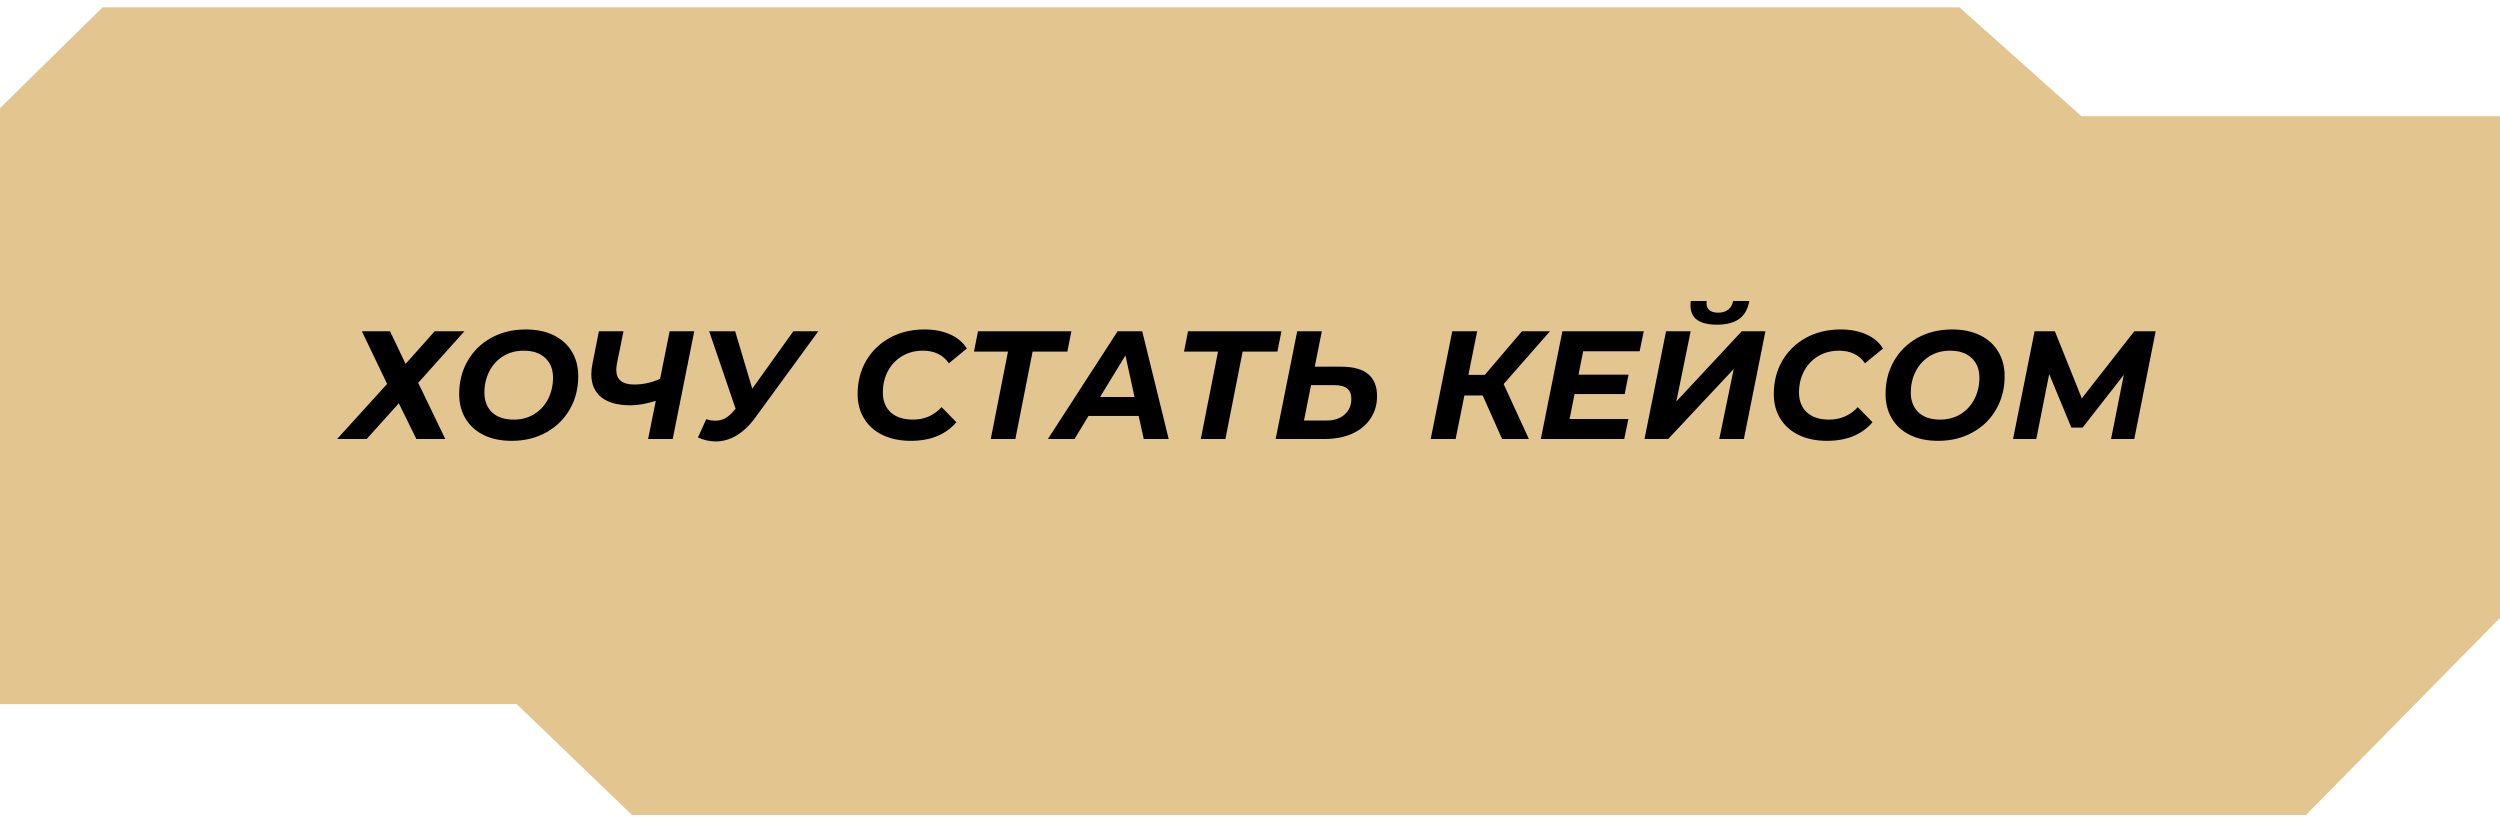
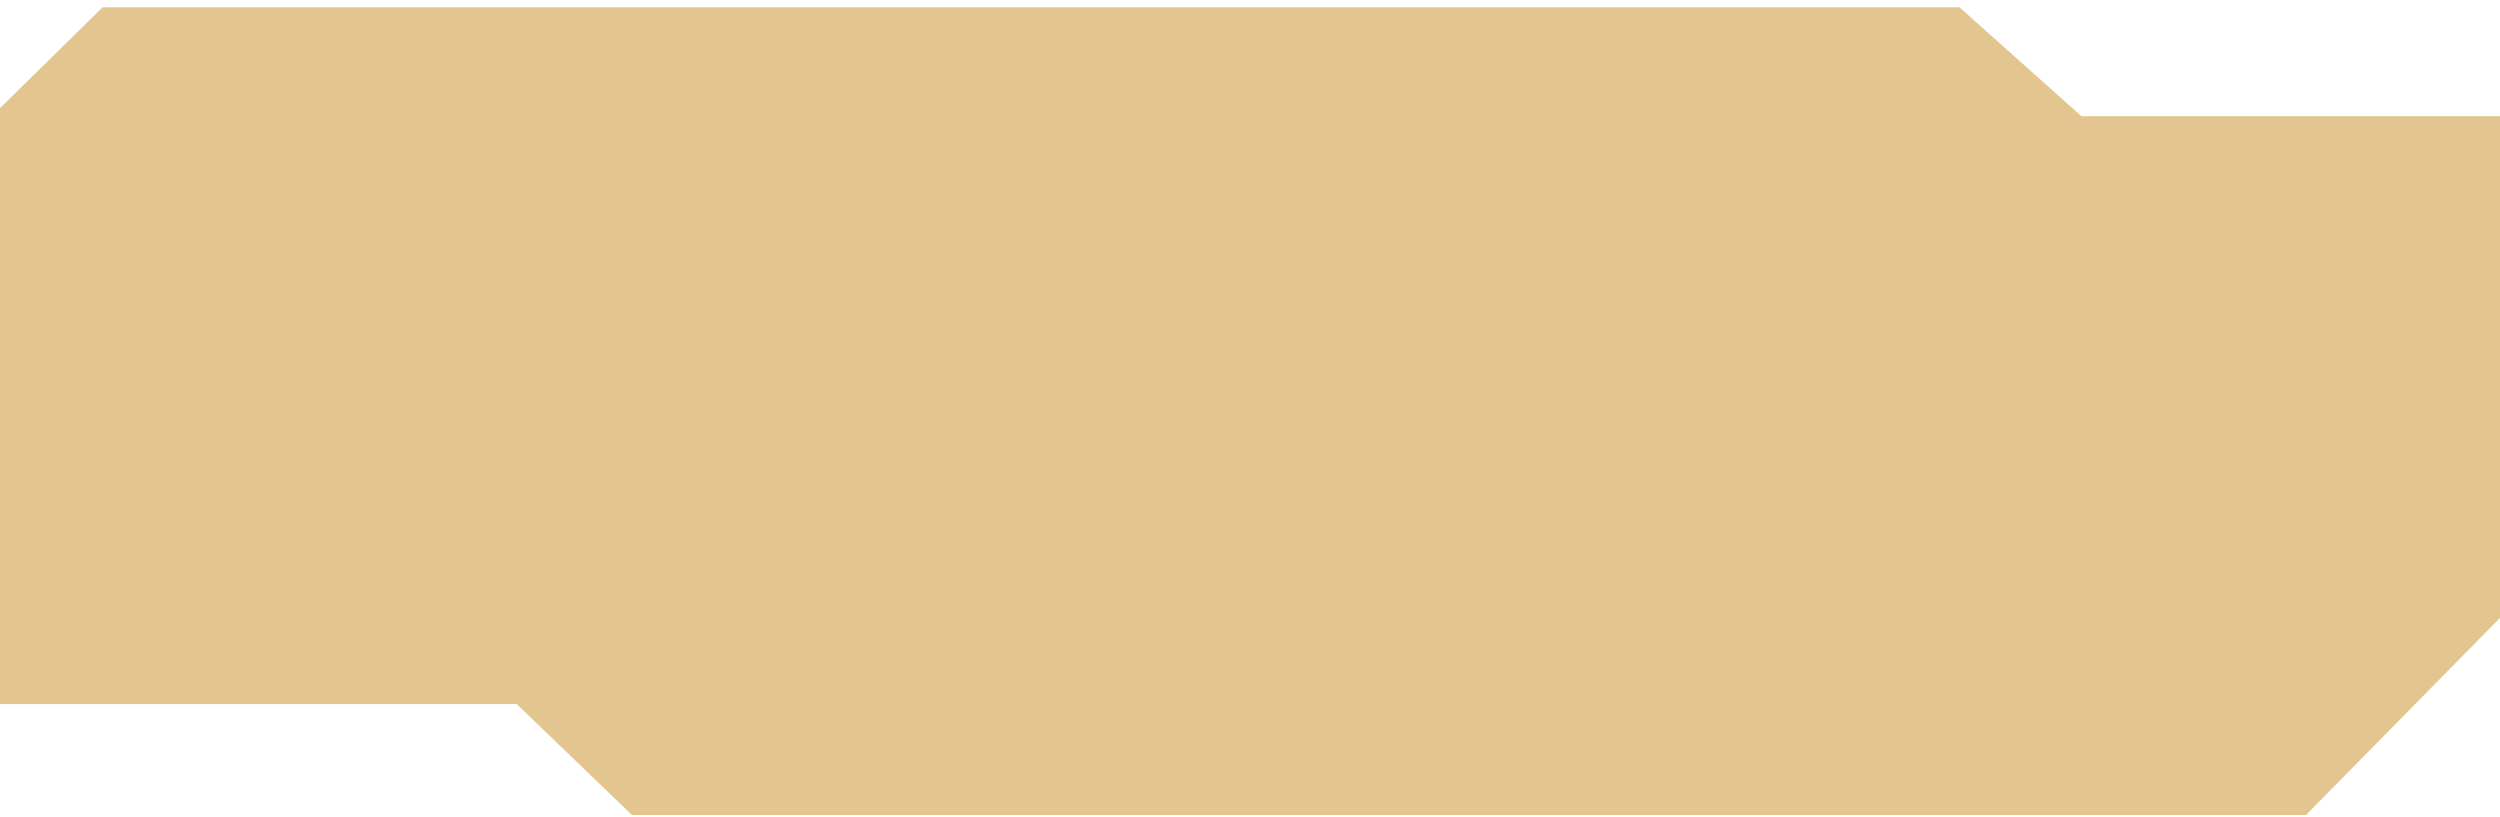
<svg xmlns="http://www.w3.org/2000/svg" width="260" height="85" viewBox="0 0 260 85" fill="none">
-   <path d="M0 11.246L10.666 0.763H203.786L216.469 12.085H260V64.26L239.818 84.763H65.727L53.739 73.225H0V41.848V11.246Z" fill="#E2C58F" />
-   <path d="M40.565 34.455L42.181 37.847L45.205 34.455H48.293L43.493 39.815L46.309 45.655H43.301L41.477 41.943L38.133 45.655H35.061L40.261 39.927L37.637 34.455H40.565ZM53.21 45.847C52.09 45.847 51.12 45.645 50.298 45.239C49.477 44.834 48.848 44.263 48.41 43.527C47.973 42.791 47.754 41.943 47.754 40.983C47.754 39.714 48.042 38.573 48.618 37.559C49.205 36.535 50.021 35.73 51.066 35.143C52.122 34.557 53.328 34.263 54.682 34.263C55.802 34.263 56.773 34.466 57.594 34.871C58.416 35.277 59.045 35.847 59.482 36.583C59.92 37.319 60.138 38.167 60.138 39.127C60.138 40.397 59.845 41.543 59.258 42.567C58.682 43.581 57.866 44.381 56.81 44.967C55.765 45.554 54.565 45.847 53.21 45.847ZM53.434 43.639C54.256 43.639 54.976 43.442 55.594 43.047C56.213 42.653 56.688 42.125 57.018 41.463C57.349 40.802 57.514 40.071 57.514 39.271C57.514 38.418 57.248 37.741 56.714 37.239C56.181 36.727 55.429 36.471 54.458 36.471C53.637 36.471 52.917 36.669 52.298 37.063C51.68 37.458 51.205 37.986 50.874 38.647C50.544 39.309 50.378 40.039 50.378 40.839C50.378 41.693 50.645 42.375 51.178 42.887C51.712 43.389 52.464 43.639 53.434 43.639ZM72.202 34.455L69.962 45.655H67.402L68.202 41.687C67.232 41.997 66.352 42.151 65.562 42.151C64.25 42.151 63.242 41.874 62.538 41.319C61.845 40.754 61.498 39.959 61.498 38.935C61.498 38.583 61.536 38.226 61.61 37.863L62.282 34.455H64.842L64.17 37.767C64.117 38.055 64.09 38.285 64.09 38.455C64.09 39.479 64.714 39.991 65.962 39.991C66.88 39.991 67.776 39.794 68.65 39.399L69.642 34.455H72.202ZM85.099 34.455L78.571 43.399C77.963 44.242 77.307 44.871 76.603 45.287C75.899 45.703 75.174 45.911 74.427 45.911C73.819 45.911 73.206 45.773 72.587 45.495L73.451 43.591C73.771 43.698 74.085 43.751 74.395 43.751C74.757 43.751 75.094 43.671 75.403 43.511C75.712 43.341 76.016 43.079 76.315 42.727L76.507 42.519L73.755 34.455H76.459L78.235 40.423L82.507 34.455H85.099ZM94.728 45.847C93.608 45.847 92.626 45.645 91.784 45.239C90.952 44.834 90.312 44.263 89.864 43.527C89.416 42.791 89.192 41.943 89.192 40.983C89.192 39.714 89.48 38.573 90.056 37.559C90.642 36.535 91.464 35.73 92.52 35.143C93.576 34.557 94.787 34.263 96.152 34.263C97.154 34.263 98.04 34.434 98.808 34.775C99.576 35.117 100.157 35.607 100.552 36.247L98.68 37.783C98.082 36.909 97.181 36.471 95.976 36.471C95.154 36.471 94.429 36.663 93.8 37.047C93.171 37.431 92.68 37.954 92.328 38.615C91.987 39.277 91.816 40.013 91.816 40.823C91.816 41.687 92.088 42.375 92.632 42.887C93.186 43.389 93.96 43.639 94.952 43.639C96.136 43.639 97.128 43.207 97.928 42.343L99.464 43.911C98.355 45.202 96.776 45.847 94.728 45.847ZM111.006 36.567H107.39L105.598 45.655H103.038L104.83 36.567H101.294L101.71 34.455H111.422L111.006 36.567ZM118.423 43.255H113.207L111.751 45.655H108.983L116.231 34.455H118.791L121.543 45.655H118.951L118.423 43.255ZM117.991 41.287L117.047 36.967L114.407 41.287H117.991ZM132.85 36.567H129.234L127.442 45.655H124.882L126.674 36.567H123.138L123.554 34.455H133.266L132.85 36.567ZM139.485 38.135C141.97 38.135 143.213 39.154 143.213 41.191C143.213 42.077 142.984 42.861 142.525 43.543C142.077 44.215 141.437 44.738 140.605 45.111C139.784 45.474 138.824 45.655 137.725 45.655H132.669L134.909 34.455H137.469L136.733 38.135H139.485ZM137.949 43.735C138.728 43.735 139.352 43.533 139.821 43.127C140.301 42.711 140.541 42.162 140.541 41.479C140.541 40.989 140.397 40.631 140.109 40.407C139.832 40.173 139.384 40.055 138.765 40.055H136.349L135.613 43.735H137.949ZM156.378 39.943L159.002 45.655H156.218L154.202 41.127H152.298L151.386 45.655H148.794L151.034 34.455H153.626L152.714 38.983H154.426L158.282 34.455H161.194L156.378 39.943ZM164.647 36.535L164.167 38.967H169.367L168.967 40.983H163.751L163.239 43.575H169.351L168.919 45.655H160.247L162.487 34.455H170.951L170.519 36.535H164.647ZM173.268 34.455H175.828L174.34 41.751L181.14 34.455H183.604L181.364 45.655H178.804L180.308 38.375L173.492 45.655H171.028L173.268 34.455ZM178.564 33.767C177.658 33.767 176.97 33.602 176.5 33.271C176.042 32.93 175.812 32.429 175.812 31.767C175.812 31.565 175.823 31.41 175.844 31.303H177.492C177.482 31.357 177.476 31.431 177.476 31.527C177.476 31.837 177.578 32.082 177.78 32.263C177.994 32.434 178.298 32.519 178.692 32.519C179.108 32.519 179.45 32.418 179.716 32.215C179.994 32.002 180.17 31.698 180.244 31.303H181.924C181.786 32.135 181.439 32.754 180.884 33.159C180.33 33.565 179.556 33.767 178.564 33.767ZM190.009 45.847C188.889 45.847 187.908 45.645 187.065 45.239C186.233 44.834 185.593 44.263 185.145 43.527C184.697 42.791 184.473 41.943 184.473 40.983C184.473 39.714 184.761 38.573 185.337 37.559C185.924 36.535 186.745 35.73 187.801 35.143C188.857 34.557 190.068 34.263 191.433 34.263C192.436 34.263 193.321 34.434 194.089 34.775C194.857 35.117 195.438 35.607 195.833 36.247L193.961 37.783C193.364 36.909 192.462 36.471 191.257 36.471C190.436 36.471 189.71 36.663 189.081 37.047C188.452 37.431 187.961 37.954 187.609 38.615C187.268 39.277 187.097 40.013 187.097 40.823C187.097 41.687 187.369 42.375 187.913 42.887C188.468 43.389 189.241 43.639 190.233 43.639C191.417 43.639 192.409 43.207 193.209 42.343L194.745 43.911C193.636 45.202 192.057 45.847 190.009 45.847ZM201.554 45.847C200.434 45.847 199.463 45.645 198.642 45.239C197.821 44.834 197.191 44.263 196.754 43.527C196.317 42.791 196.098 41.943 196.098 40.983C196.098 39.714 196.386 38.573 196.962 37.559C197.549 36.535 198.365 35.73 199.41 35.143C200.466 34.557 201.671 34.263 203.026 34.263C204.146 34.263 205.117 34.466 205.938 34.871C206.759 35.277 207.389 35.847 207.826 36.583C208.263 37.319 208.482 38.167 208.482 39.127C208.482 40.397 208.189 41.543 207.602 42.567C207.026 43.581 206.21 44.381 205.154 44.967C204.109 45.554 202.909 45.847 201.554 45.847ZM201.778 43.639C202.599 43.639 203.319 43.442 203.938 43.047C204.557 42.653 205.031 42.125 205.362 41.463C205.693 40.802 205.858 40.071 205.858 39.271C205.858 38.418 205.591 37.741 205.058 37.239C204.525 36.727 203.773 36.471 202.802 36.471C201.981 36.471 201.261 36.669 200.642 37.063C200.023 37.458 199.549 37.986 199.218 38.647C198.887 39.309 198.722 40.039 198.722 40.839C198.722 41.693 198.989 42.375 199.522 42.887C200.055 43.389 200.807 43.639 201.778 43.639ZM224.189 34.455L221.965 45.655H219.549L220.877 38.983L216.589 44.471H215.421L213.117 38.903L211.773 45.655H209.357L211.597 34.455H213.709L216.509 41.431L221.965 34.455H224.189Z" fill="black" />
+   <path d="M0 11.246L10.666 0.763H203.786L216.469 12.085H260V64.26L239.818 84.763H65.727L53.739 73.225H0V41.848V11.246" fill="#E2C58F" />
</svg>